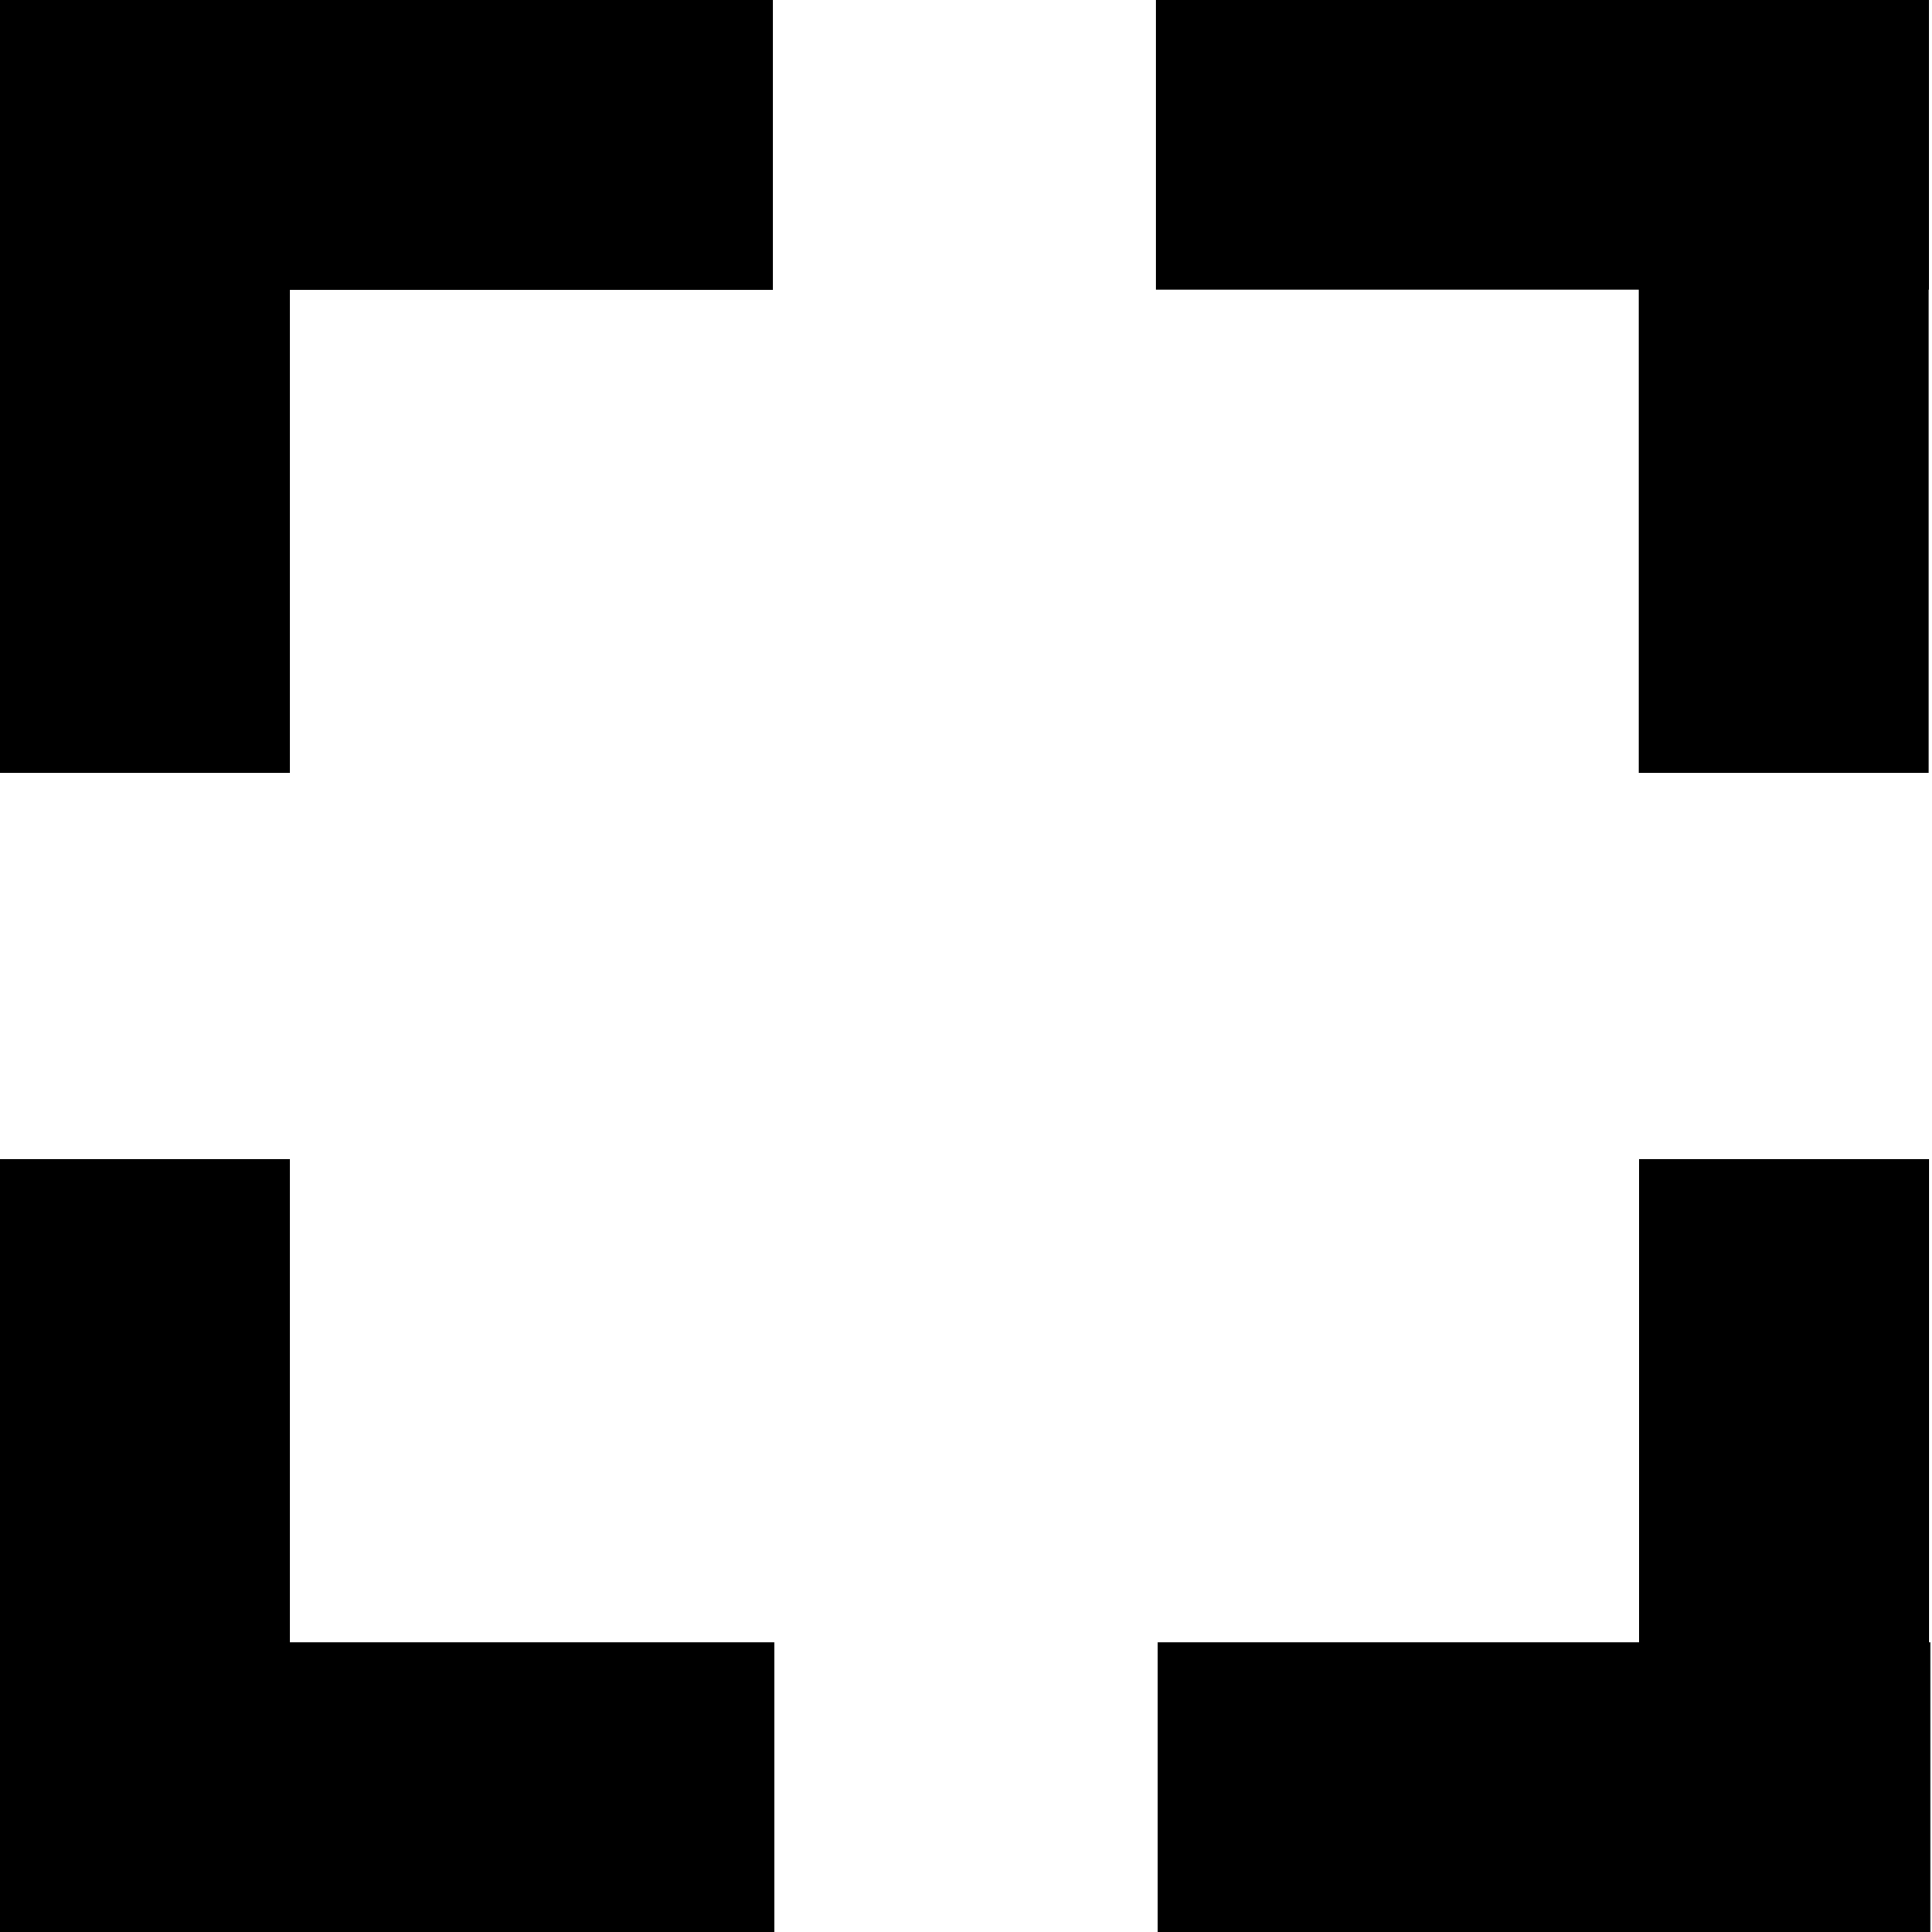
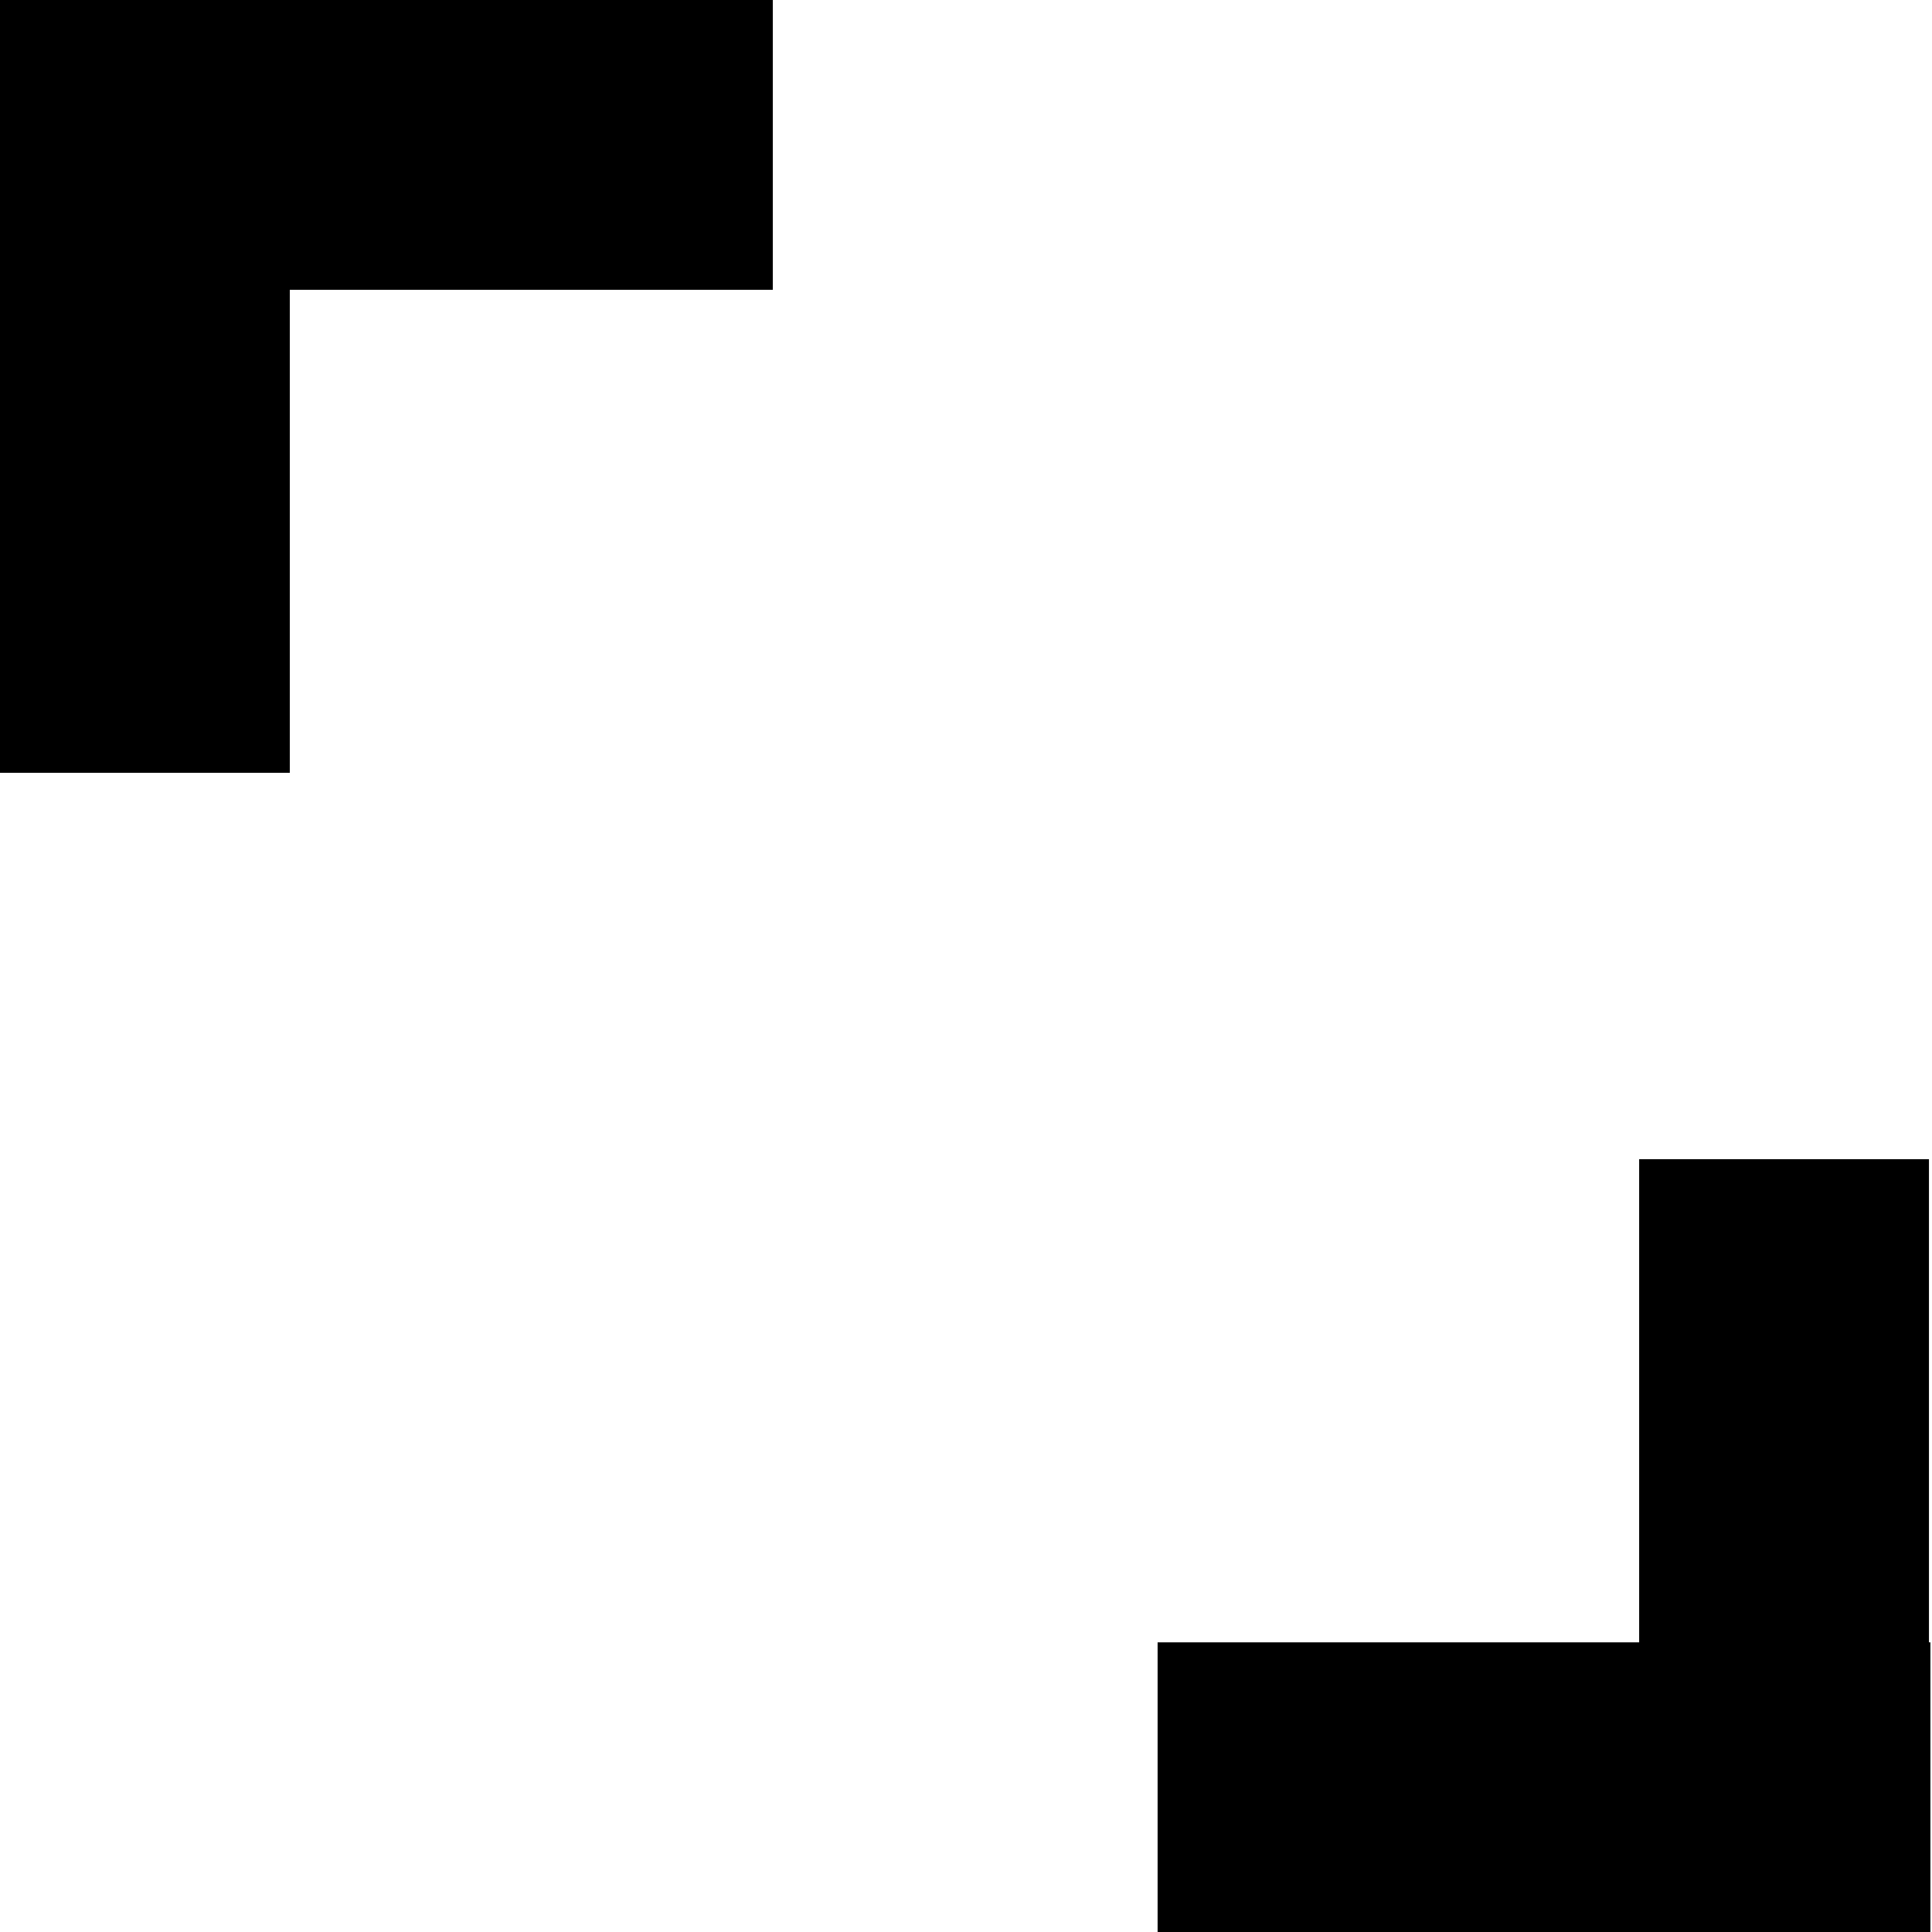
<svg xmlns="http://www.w3.org/2000/svg" version="1.1" id="Layer_1" x="0px" y="0px" viewBox="0 0 40 40" style="enable-background:new 0 0 40 40;" xml:space="preserve">
  <rect width="6" height="16" />
  <rect x="5" y="-5" transform="matrix(6.123234e-17 -1 1 6.123234e-17 5 11)" width="6" height="16" />
-   <rect x="28.93" y="-5" transform="matrix(-1.836970e-16 1 -1 -1.836970e-16 34.934 -28.934)" width="6" height="16" />
-   <rect x="33.93" y="0" width="6" height="16" />
  <rect x="33.93" y="24" transform="matrix(-1 -1.224647e-16 1.224647e-16 -1 73.867 64)" width="6" height="16" />
  <rect x="28.97" y="29" transform="matrix(-1.836970e-16 1 -1 -1.836970e-16 68.967 5.033)" width="6" height="16" />
-   <rect x="5.03" y="29" transform="matrix(6.123234e-17 -1 1 6.123234e-17 -28.967 45.033)" width="6" height="16" />
-   <rect y="24" transform="matrix(-1 -1.224647e-16 1.224647e-16 -1 6 64)" width="6" height="16" />
</svg>